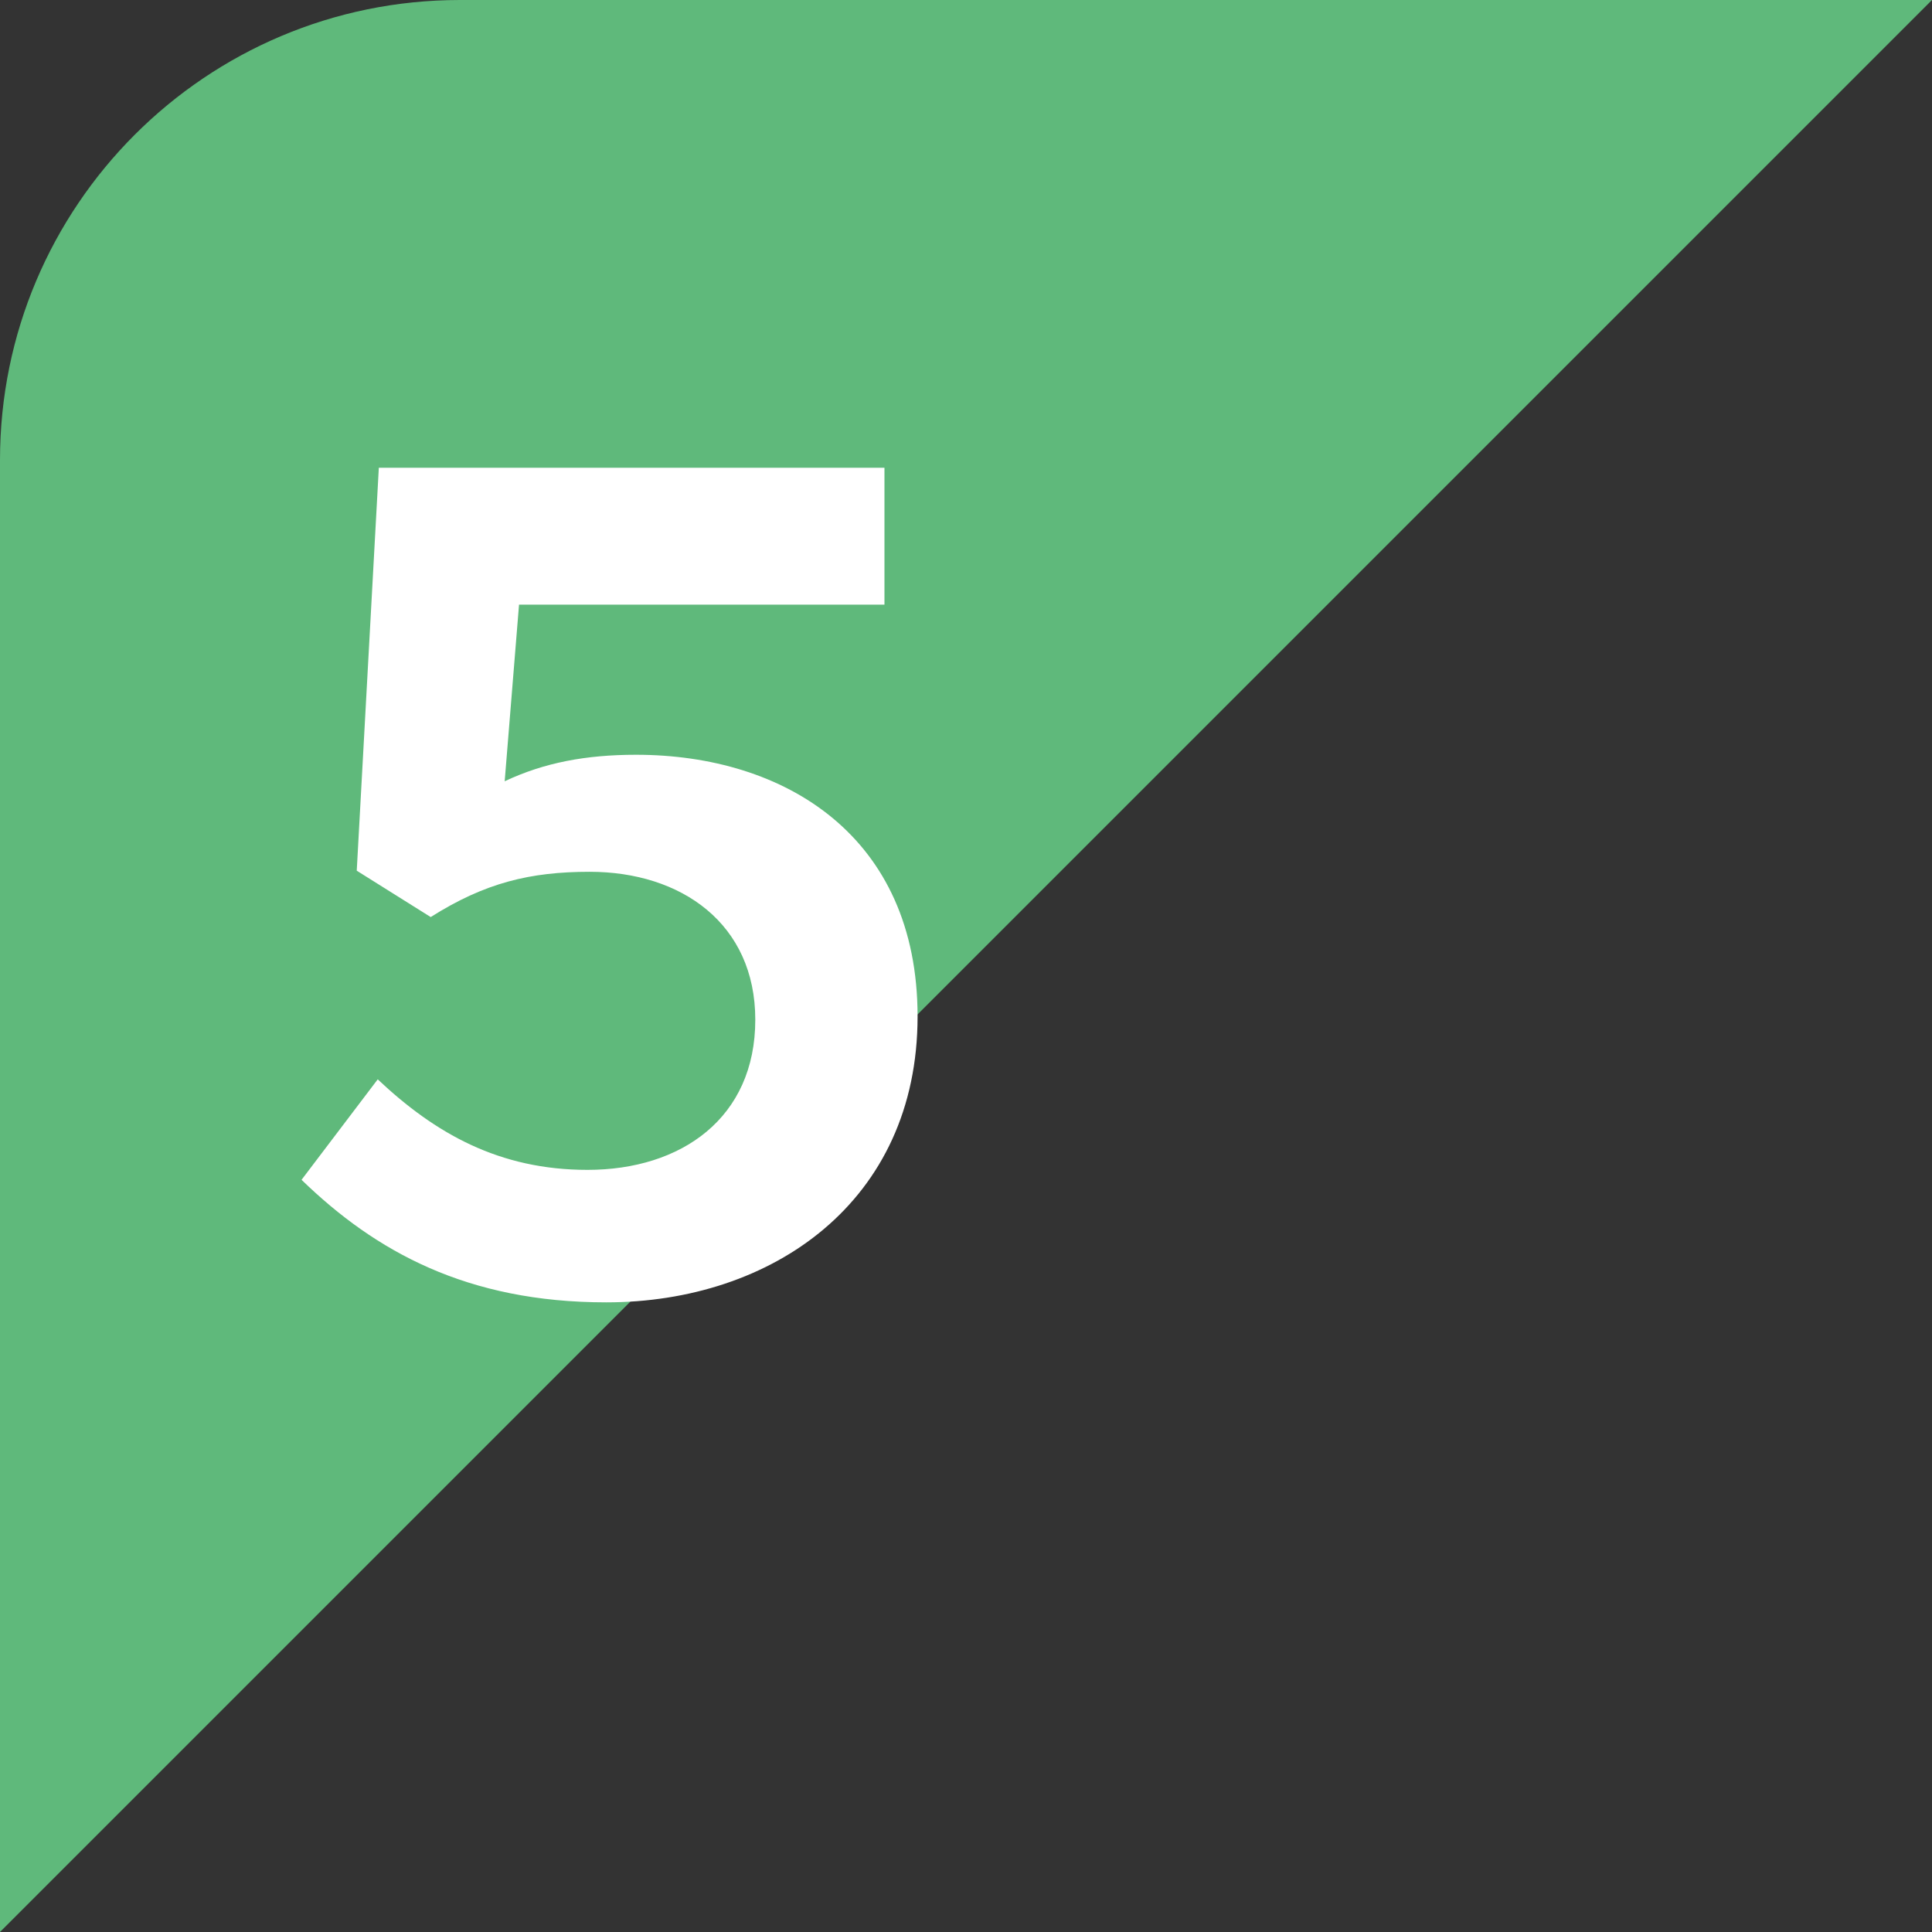
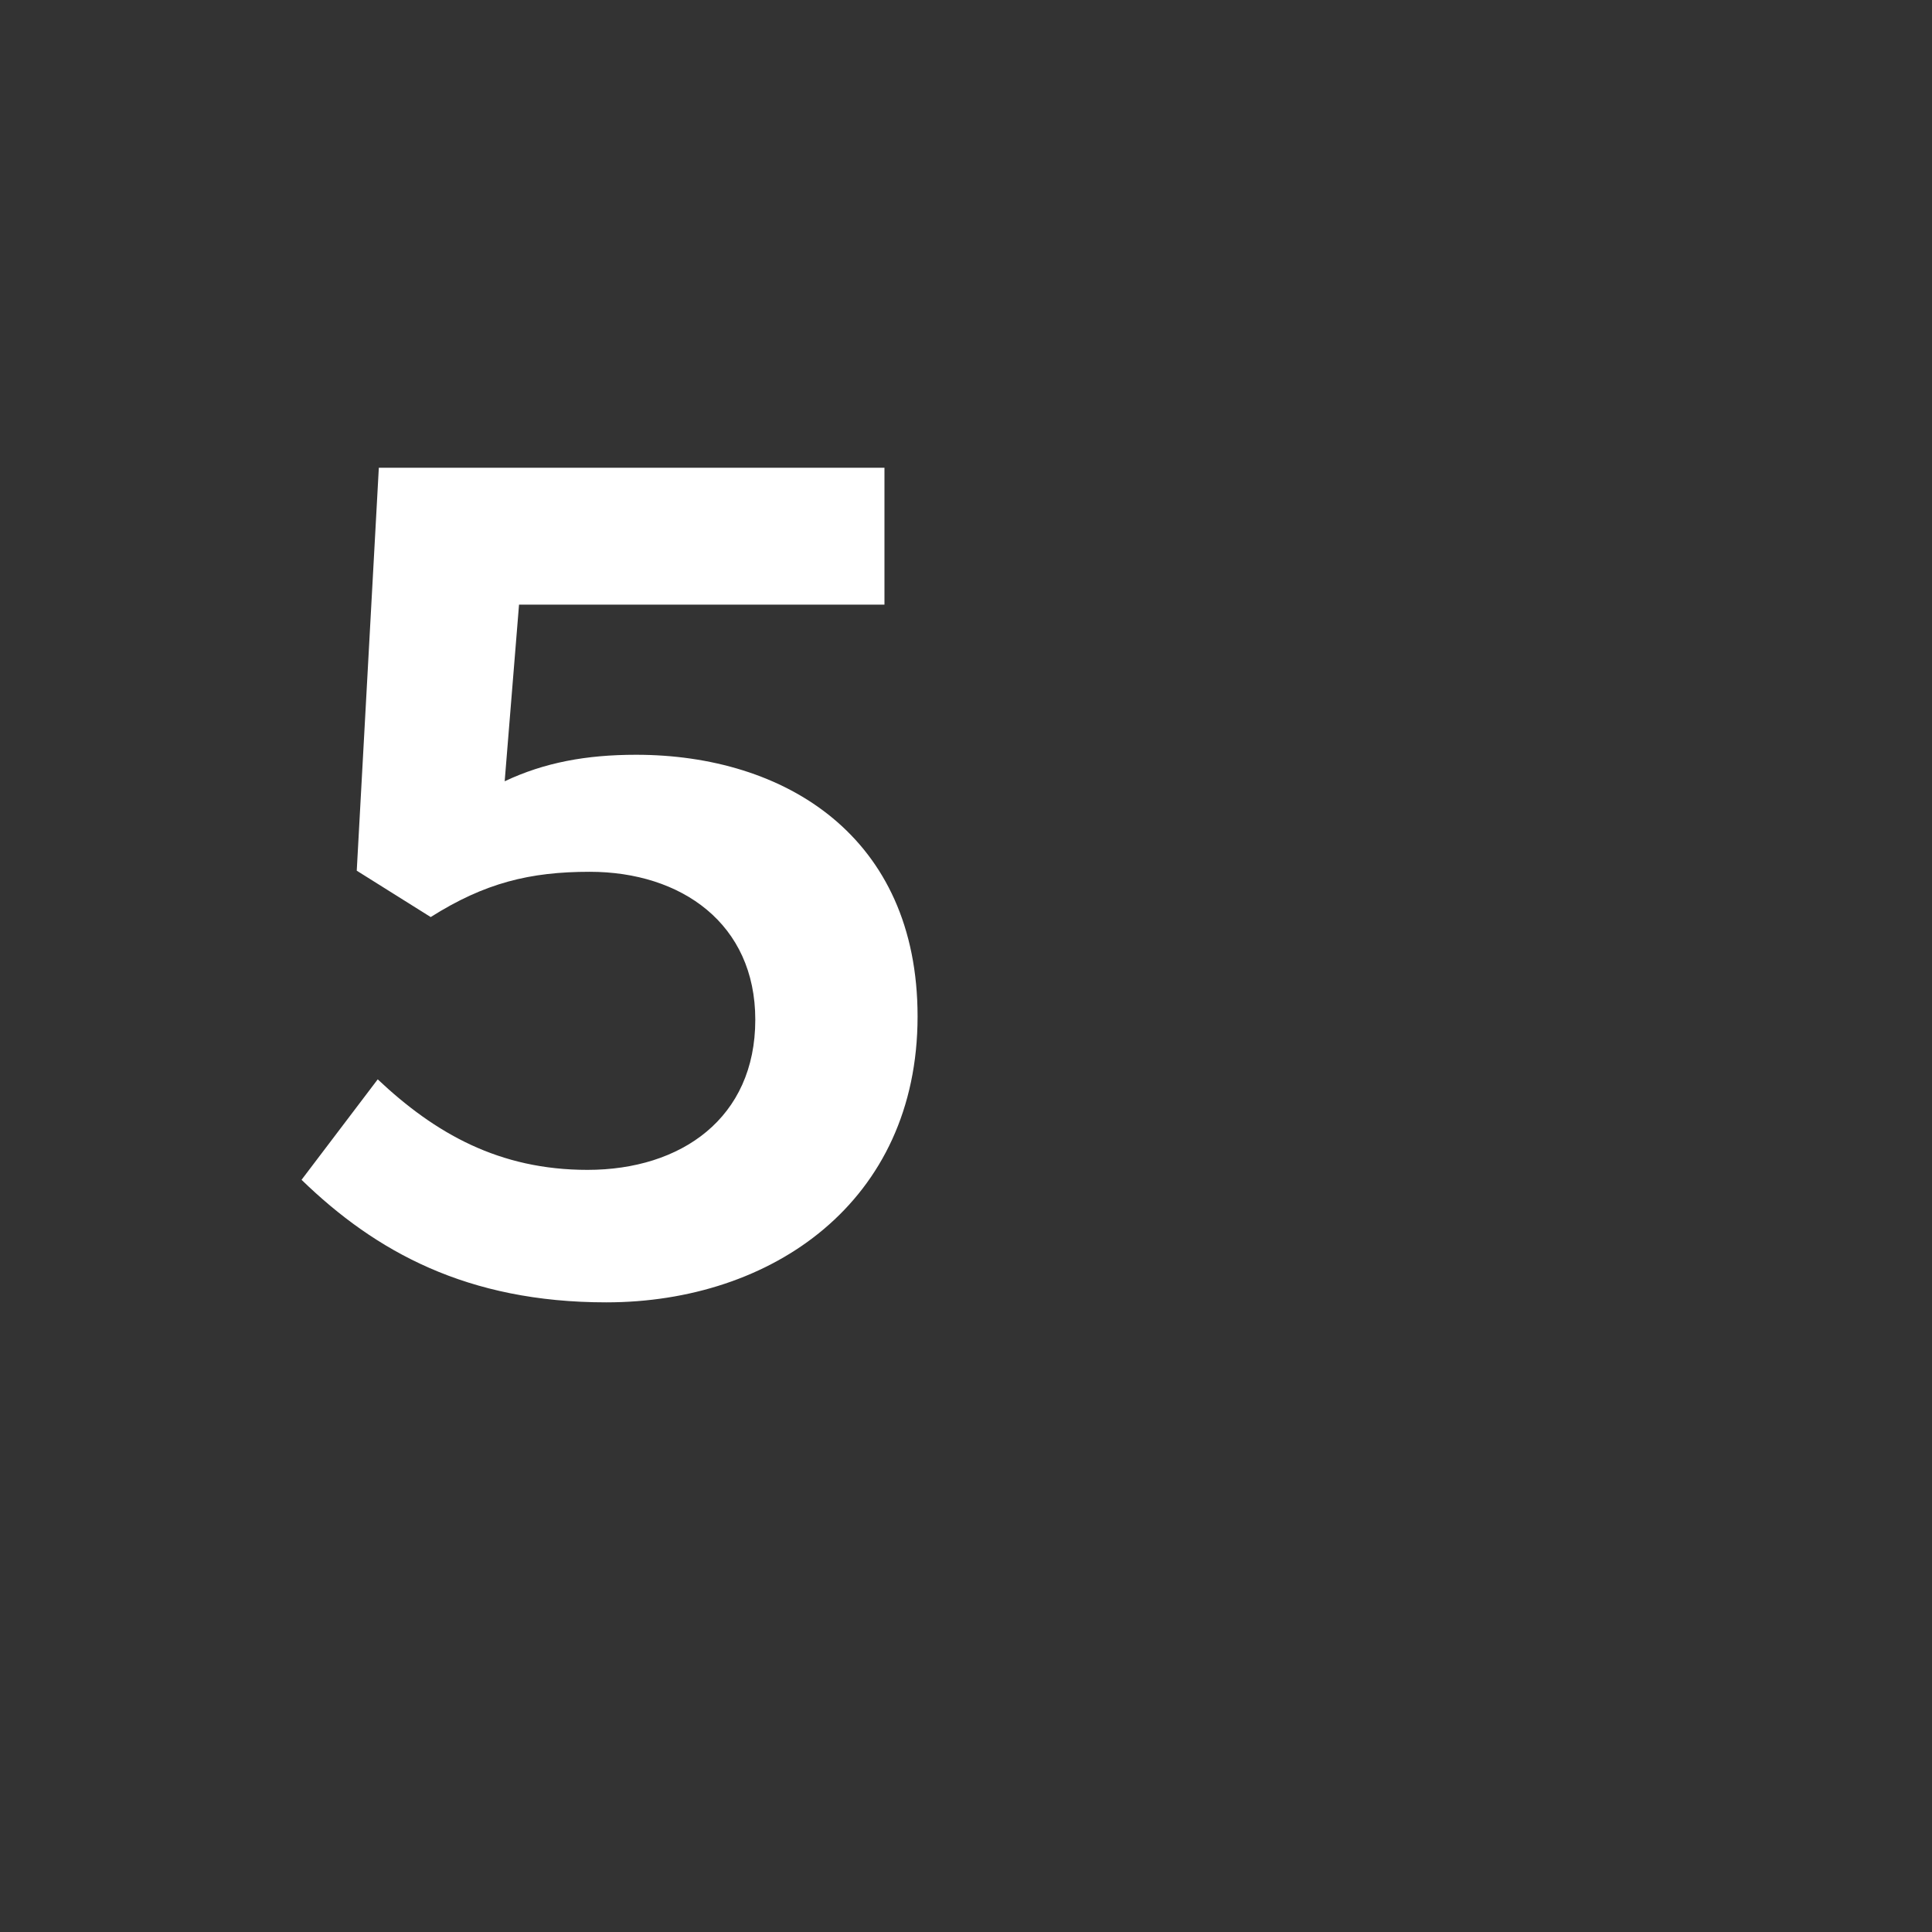
<svg xmlns="http://www.w3.org/2000/svg" width="63" height="63" viewBox="0 0 63 63" fill="none">
  <rect x="0" y="0" width="63" height="63" fill="#333333" stroke="none" />
-   <path d="M0 15C0 6.716 6.716 0 15 0H63L0 63V15Z" fill="#5FB97B" />
  <path d="M19.769 42.468C15.233 42.468 12.245 40.812 9.833 38.472L12.317 35.196C14.189 36.96 16.277 38.148 19.157 38.148C22.217 38.148 24.629 36.456 24.629 33.252C24.629 30.12 22.217 28.428 19.229 28.428C17.285 28.428 15.809 28.788 14.045 29.904L11.633 28.392L12.353 15.252H28.841V19.716H16.925L16.457 25.476C17.753 24.864 19.121 24.612 20.741 24.612C25.601 24.612 29.921 27.276 29.921 33.144C29.921 39.192 25.169 42.468 19.769 42.468Z" fill="white" />
</svg>